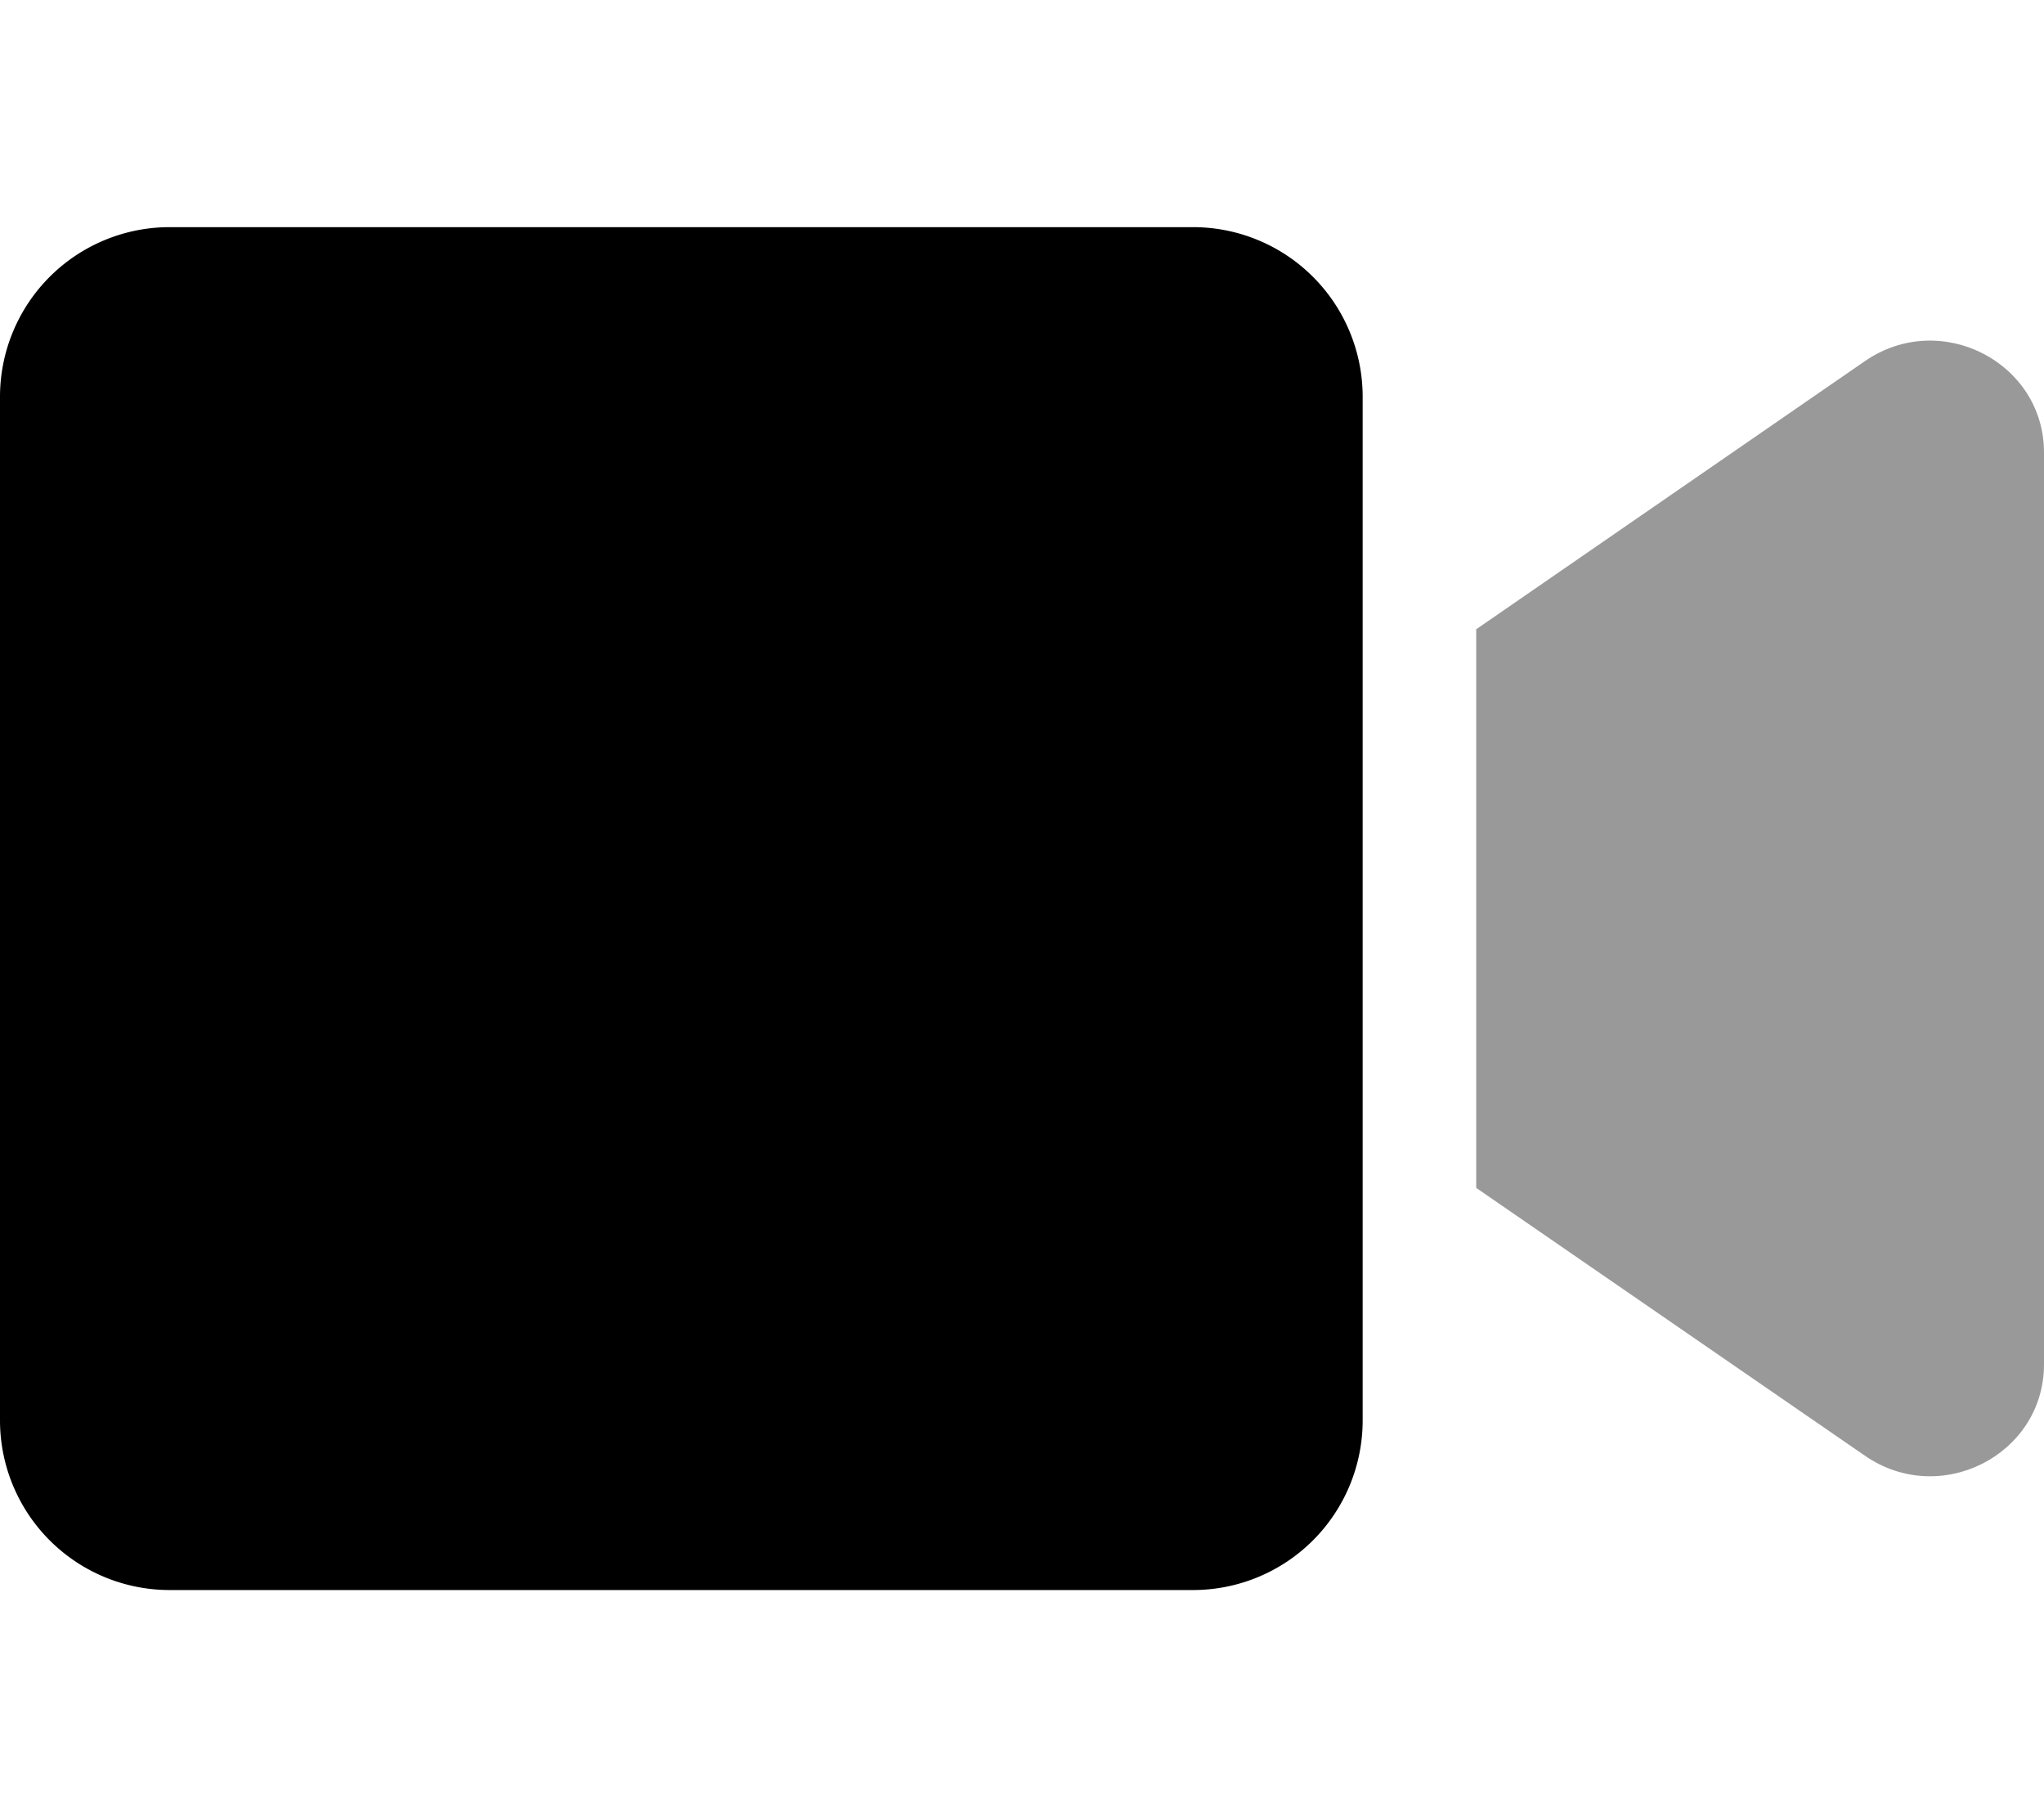
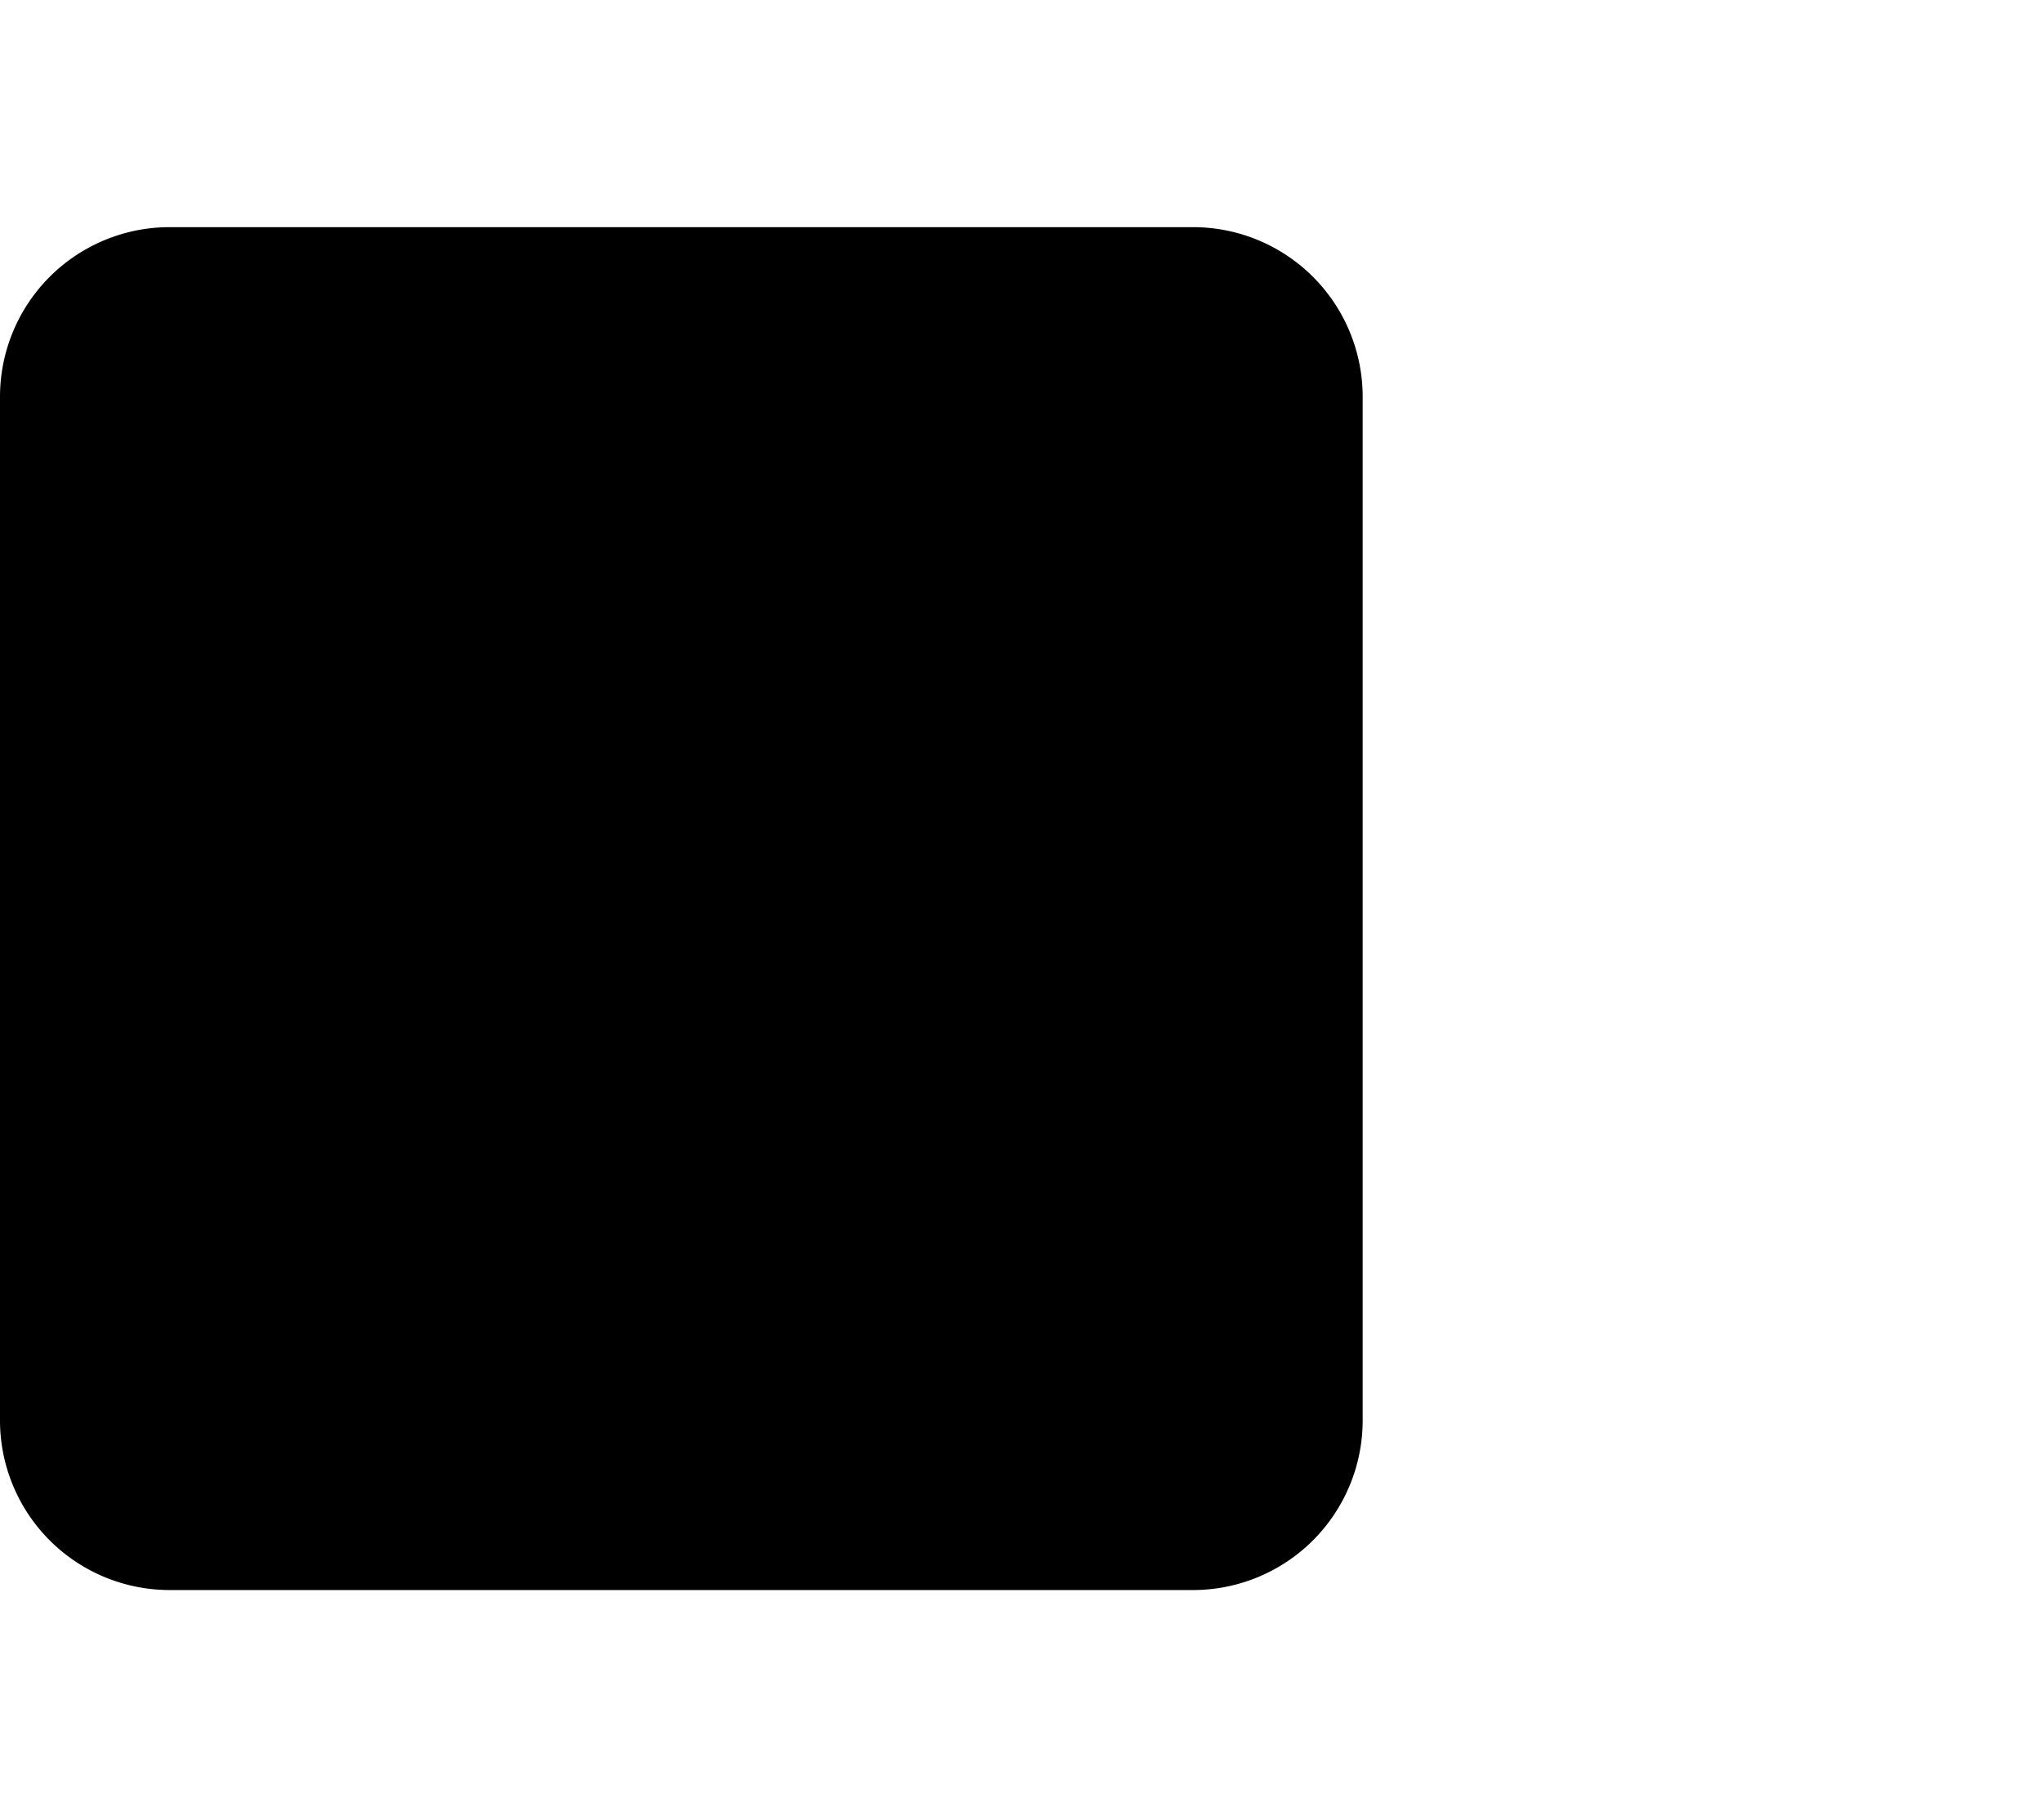
<svg xmlns="http://www.w3.org/2000/svg" viewBox="0 0 576 512">
  <defs>
    <style>.fa-secondary{opacity:.4}</style>
  </defs>
-   <path d="M525.6 410.2L416 334.7V177.3l109.6-75.6c21.3-14.6 50.4.4 50.4 25.8v256.9c0 25.5-29.2 40.4-50.4 25.8z" class="fa-secondary" />
  <path d="M0 400.2V111.8A47.8 47.8 0 0 1 47.8 64h288.4a47.8 47.8 0 0 1 47.8 47.8v288.4a47.8 47.8 0 0 1-47.8 47.8H47.8A47.8 47.8 0 0 1 0 400.2z" class="fa-primary" />
</svg>